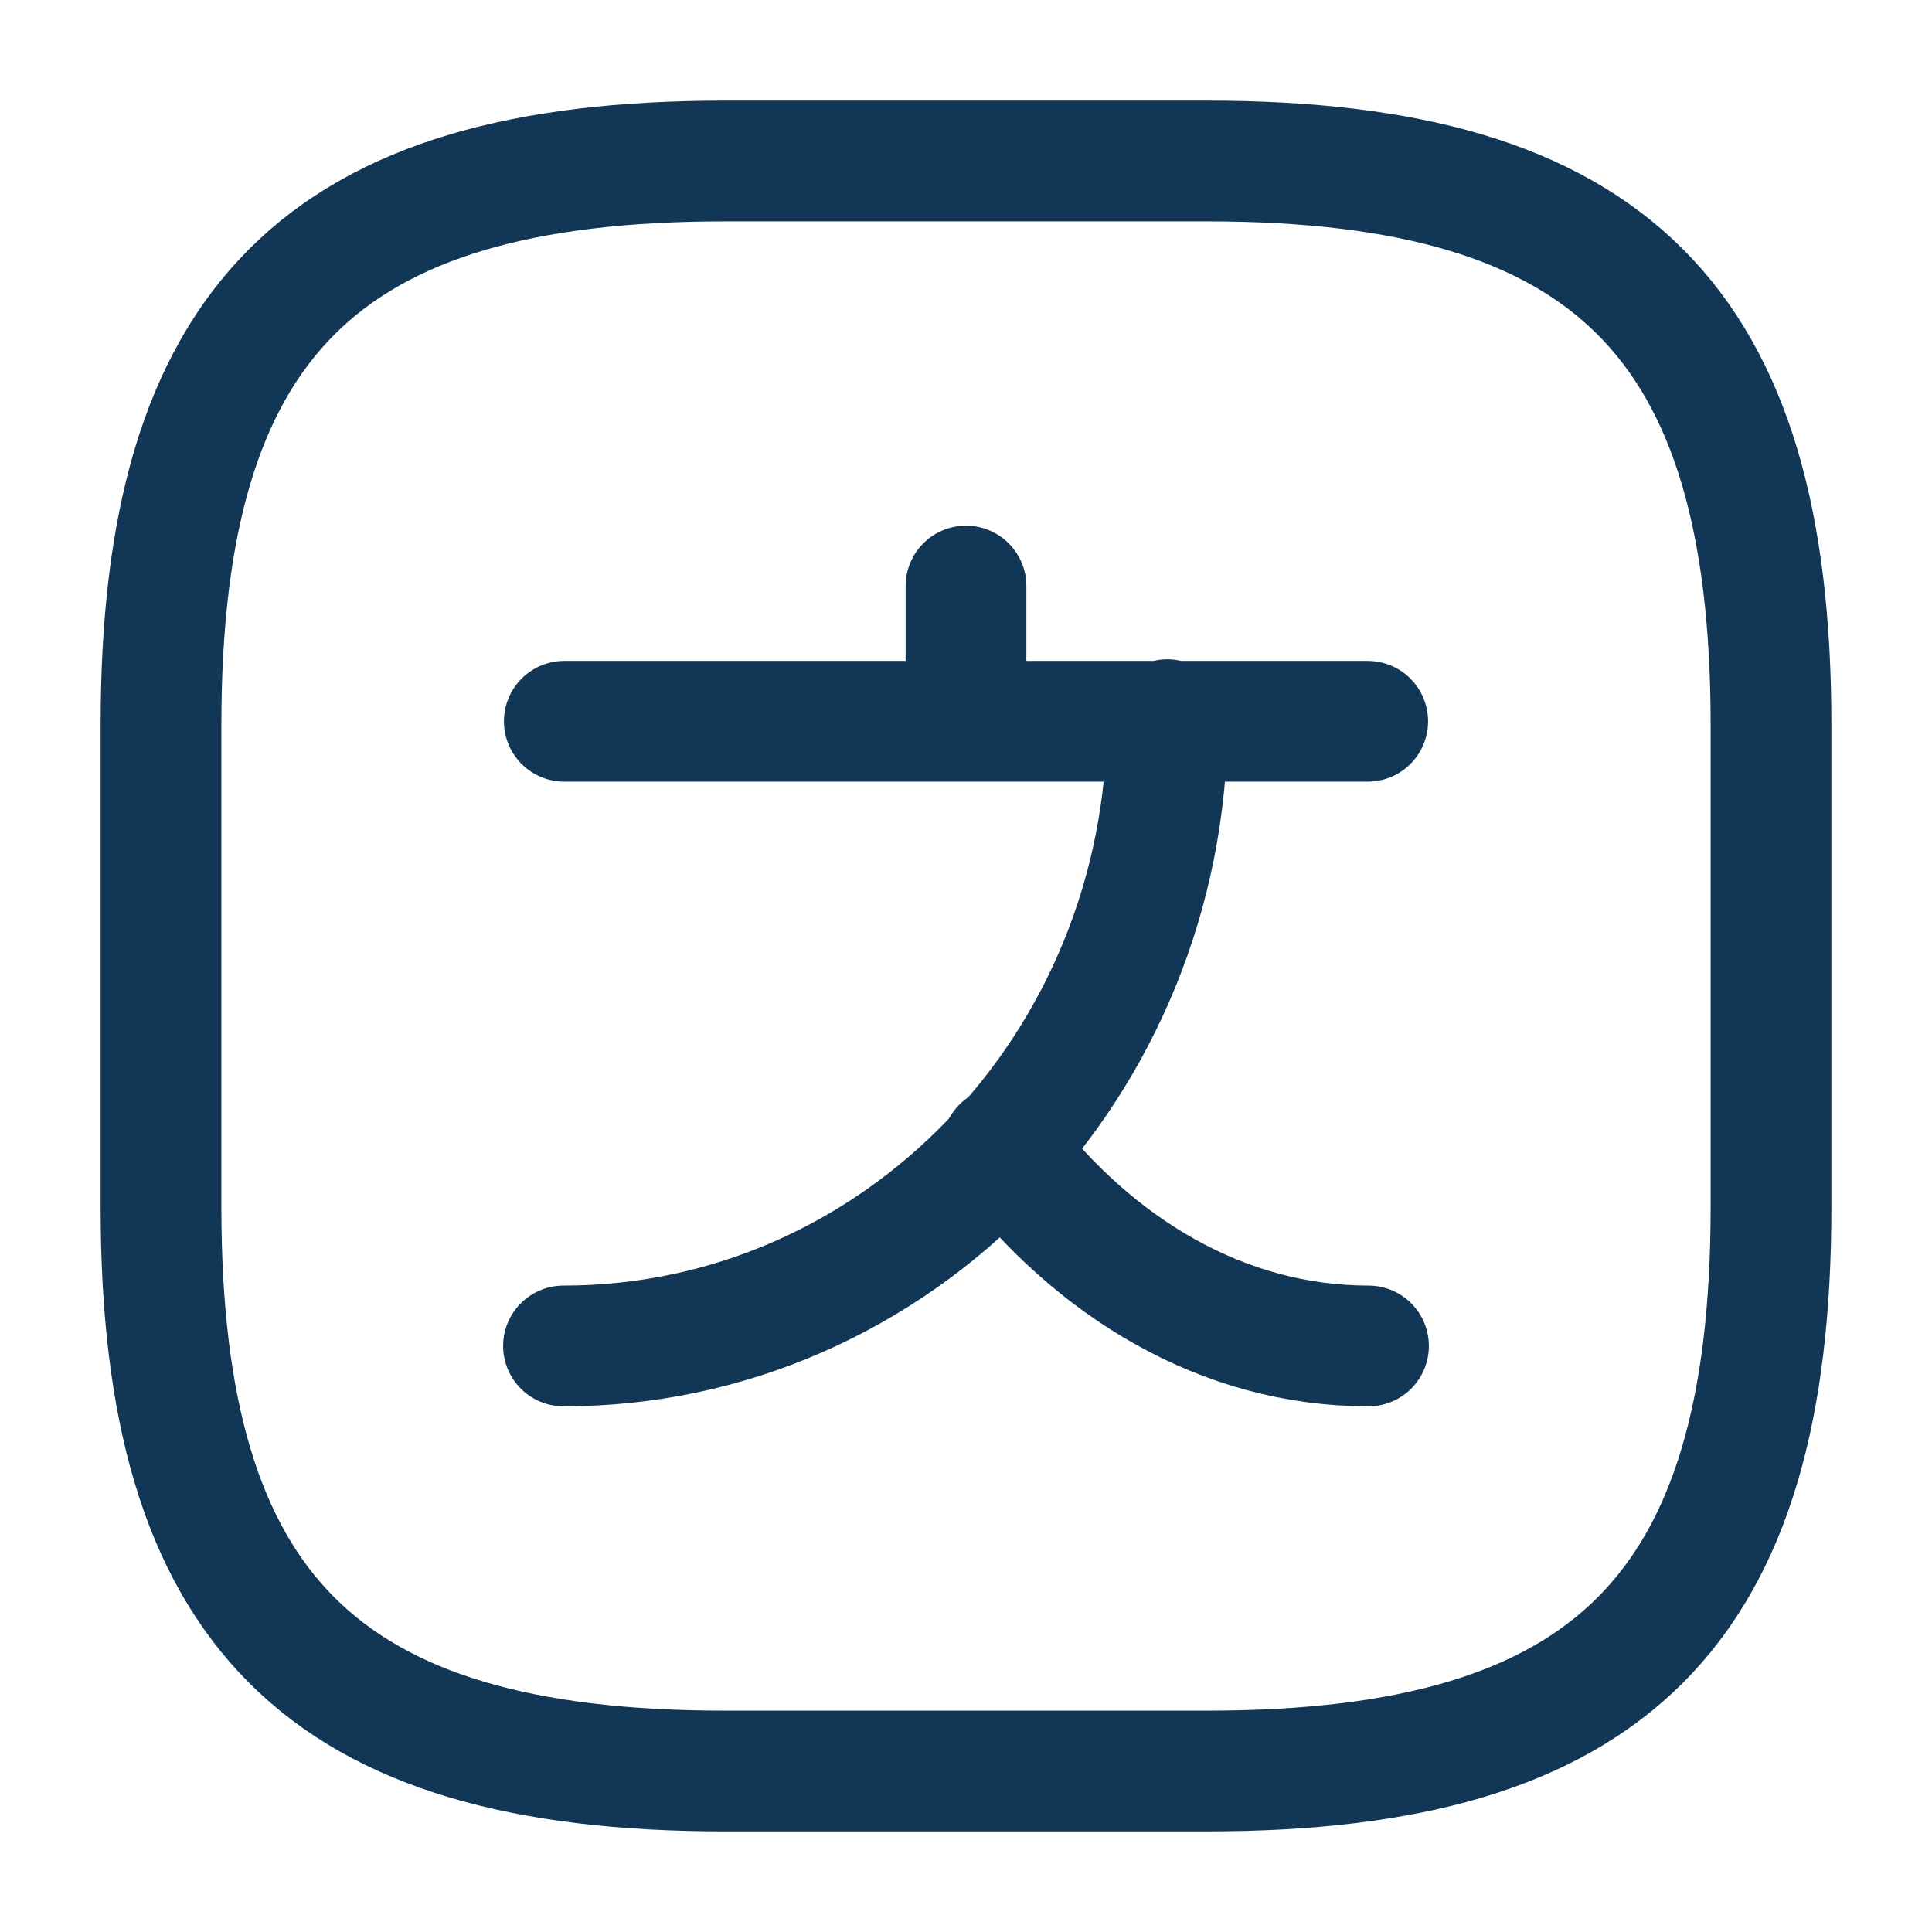
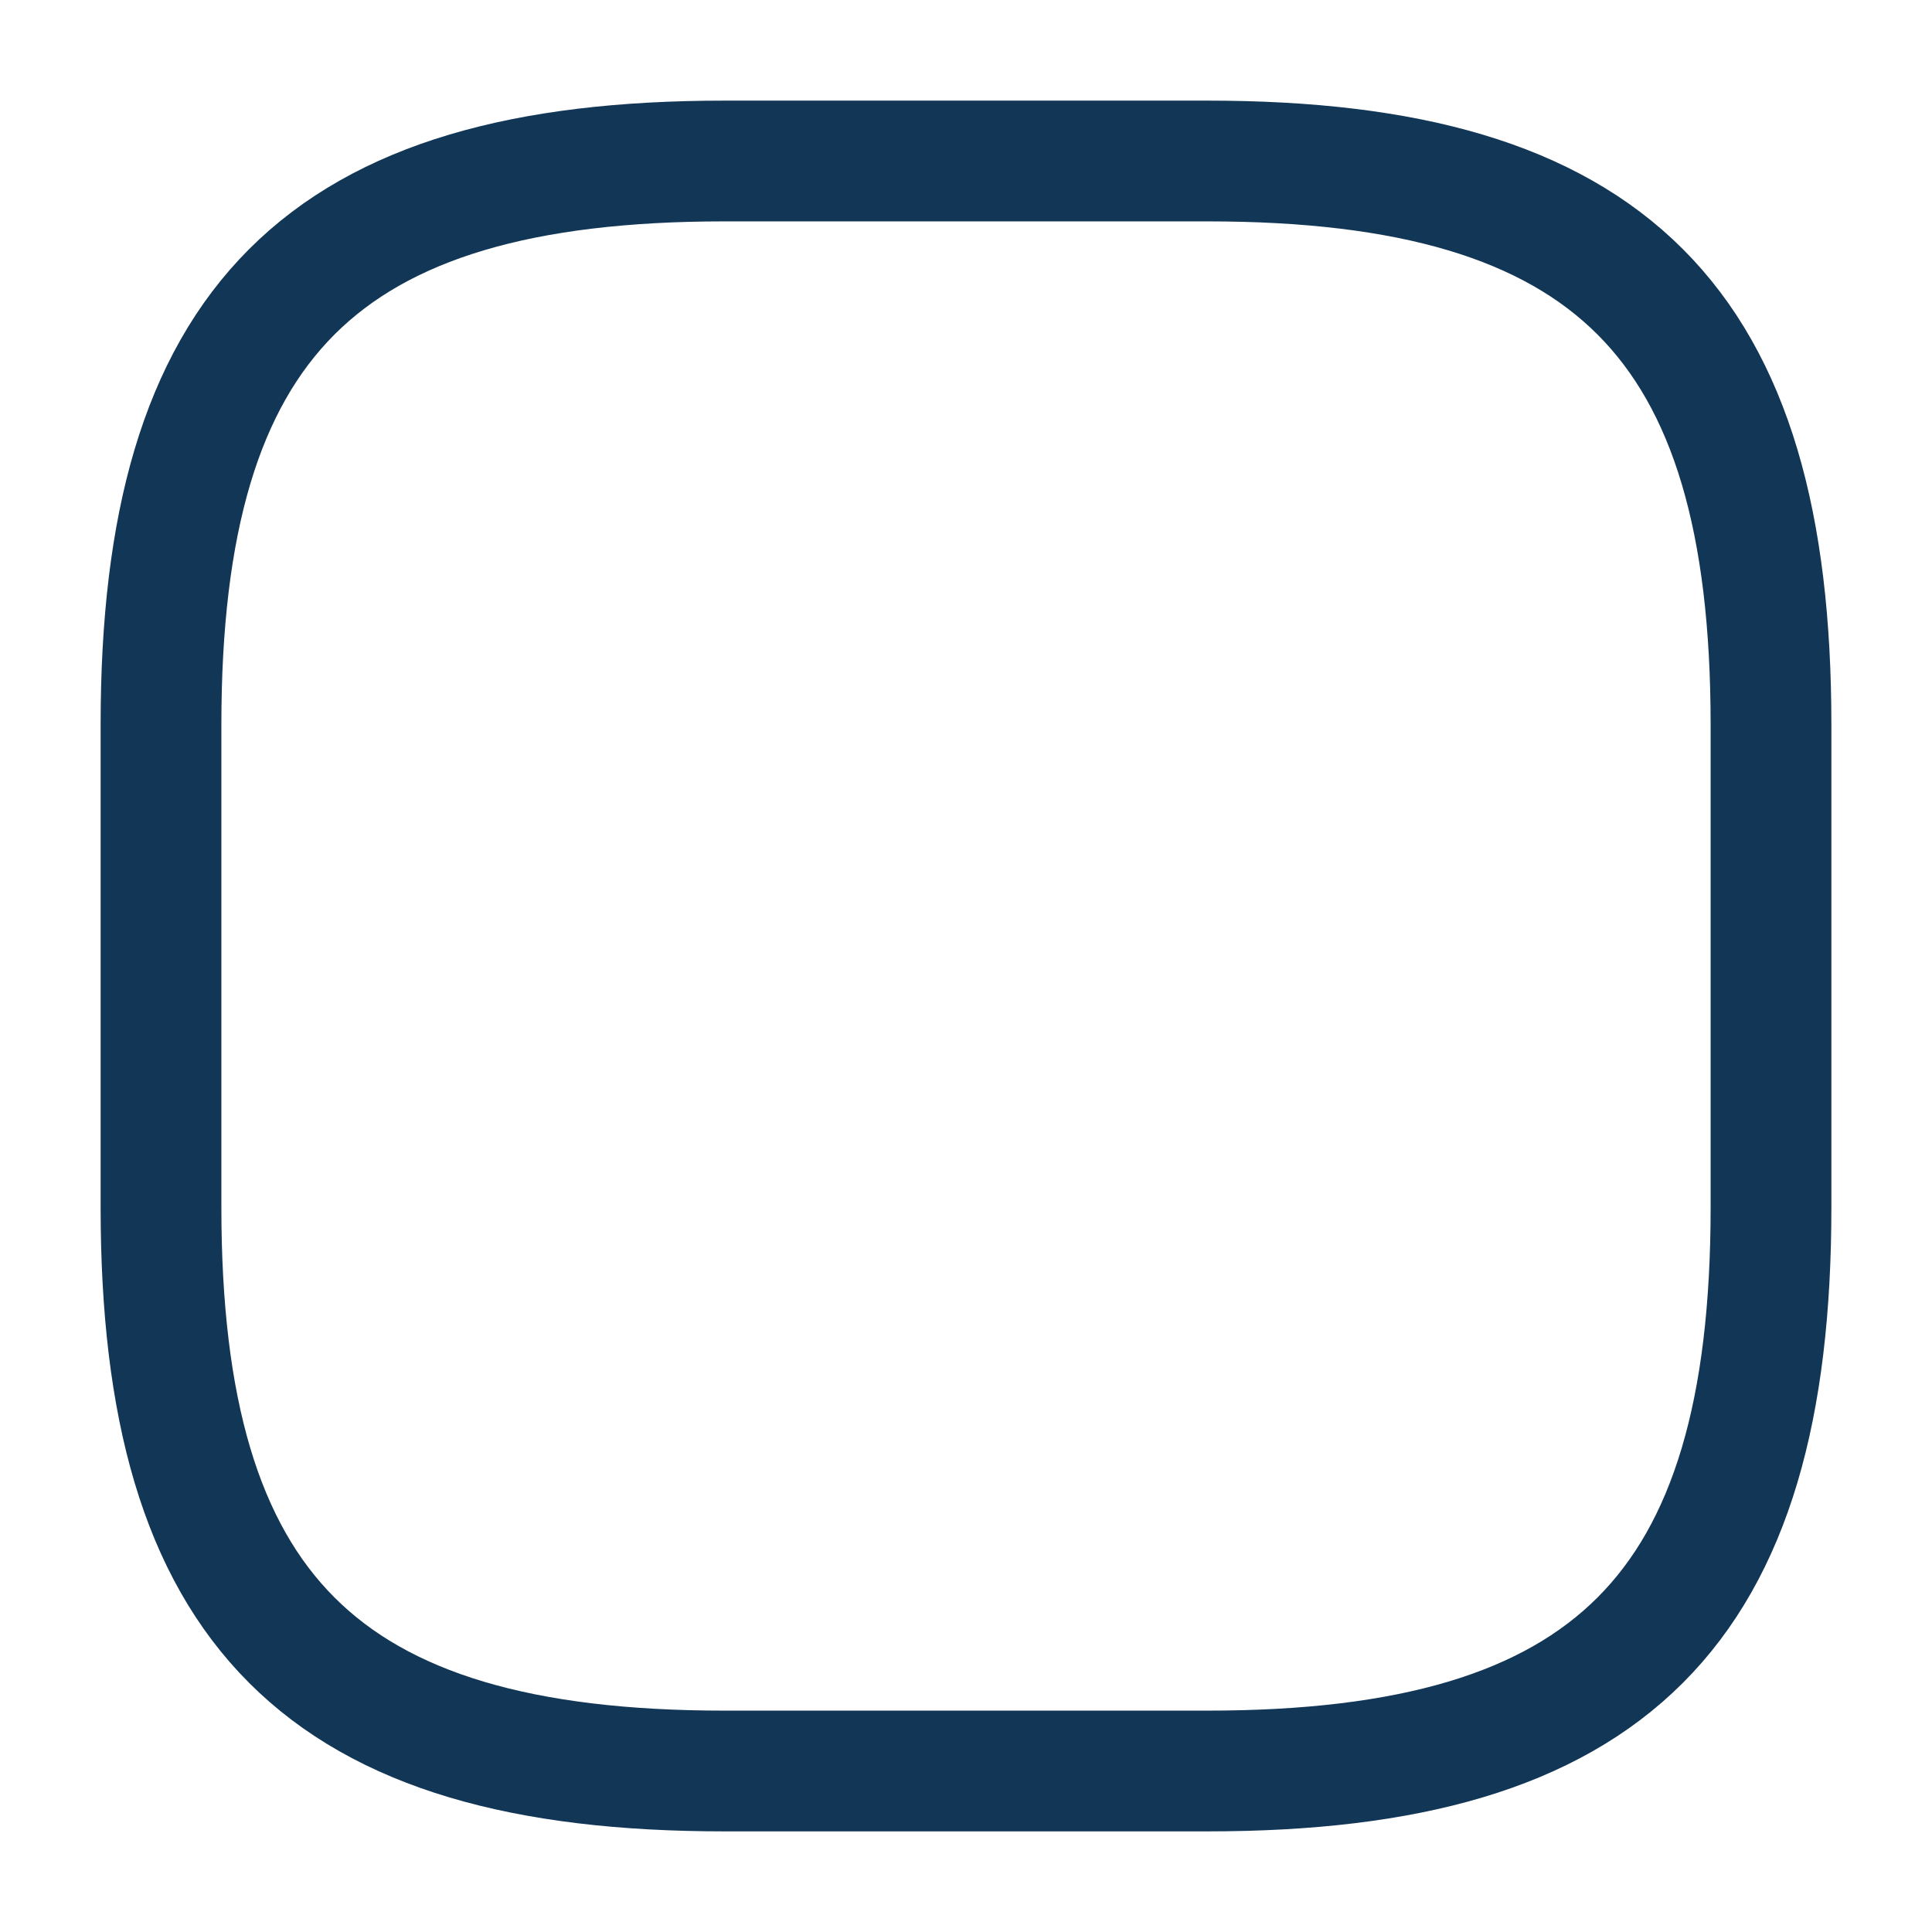
<svg xmlns="http://www.w3.org/2000/svg" width="24" height="24" viewBox="0 0 24 24" fill="none">
  <g id="translate">
-     <path id="Vector" d="M16.99 8.96H7.01M12 7.28V8.96M14.5 8.94C14.5 13.24 11.14 16.72 7 16.72" stroke="#123656" stroke-width="1.5" stroke-linecap="round" stroke-linejoin="round" />
-     <path id="Vector_2" d="M17 16.72C15.2 16.72 13.6 15.76 12.45 14.25" stroke="#123656" stroke-width="1.5" stroke-linecap="round" stroke-linejoin="round" />
    <path id="Vector_3" d="M9 22H15C20 22 22 20 22 15V9C22 4 20 2 15 2H9C4 2 2 4 2 9V15C2 20 4 22 9 22Z" stroke="#123656" stroke-width="1.5" stroke-linecap="round" stroke-linejoin="round" />
  </g>
</svg>